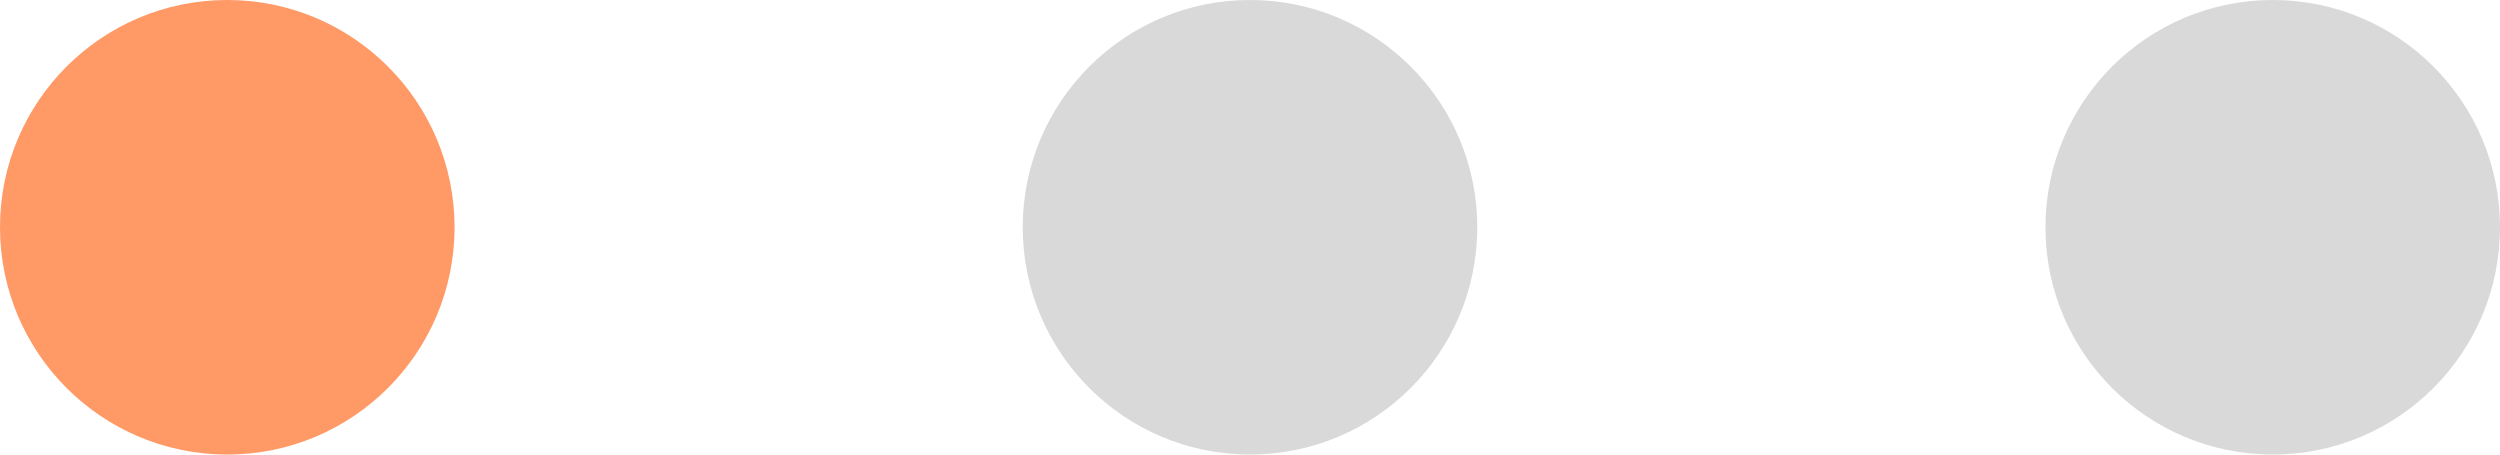
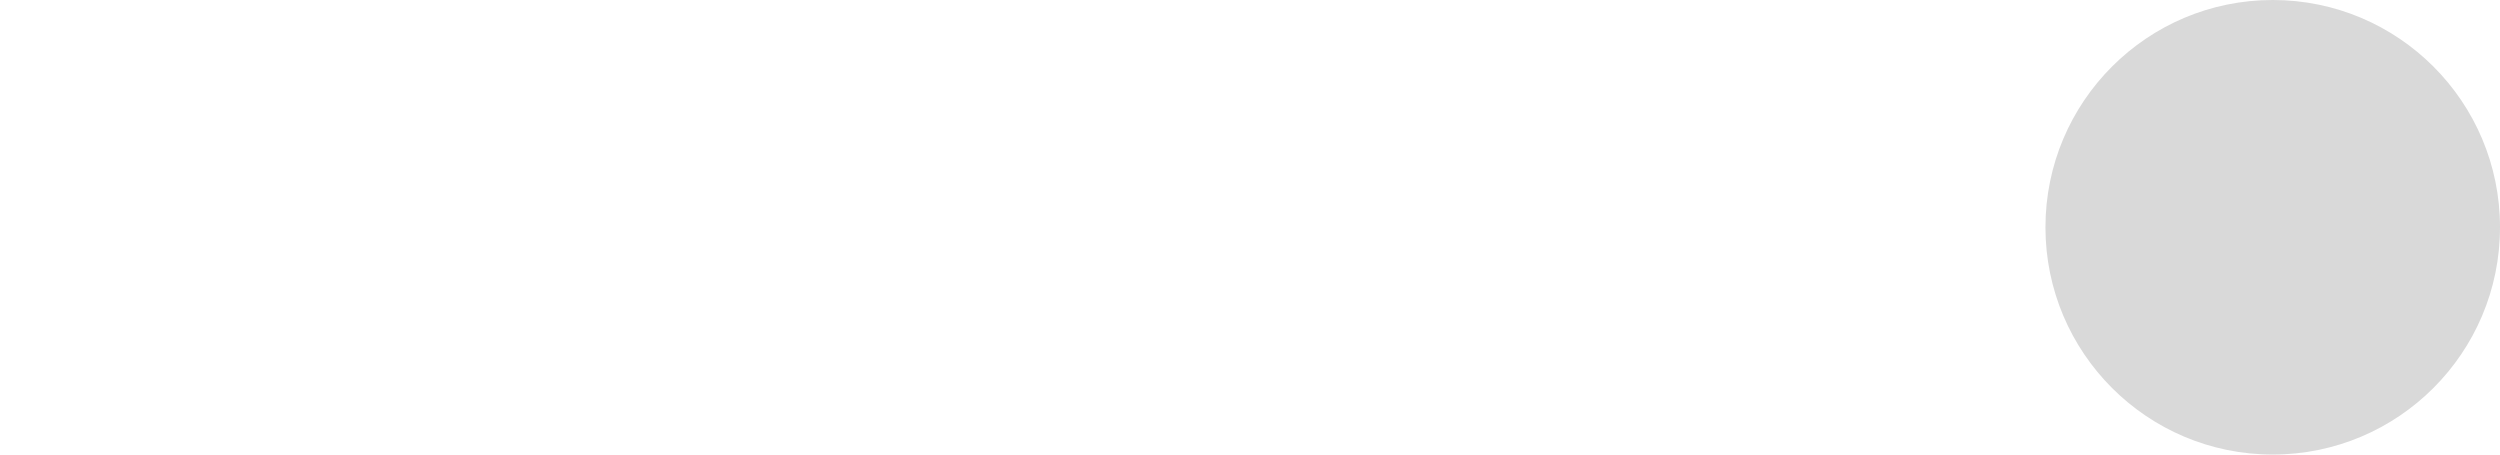
<svg xmlns="http://www.w3.org/2000/svg" fill="none" height="100%" overflow="visible" preserveAspectRatio="none" style="display: block;" viewBox="0 0 44 8" width="100%">
  <g id="Frame 8657">
-     <circle cx="4" cy="4" fill="#FF9966" id="Ellipse 566" r="4" />
-     <circle cx="22" cy="4" fill="#D9D9D9" id="Ellipse 567" r="4" />
    <circle cx="40" cy="4" fill="#D9D9D9" id="Ellipse 568" r="4" />
  </g>
</svg>